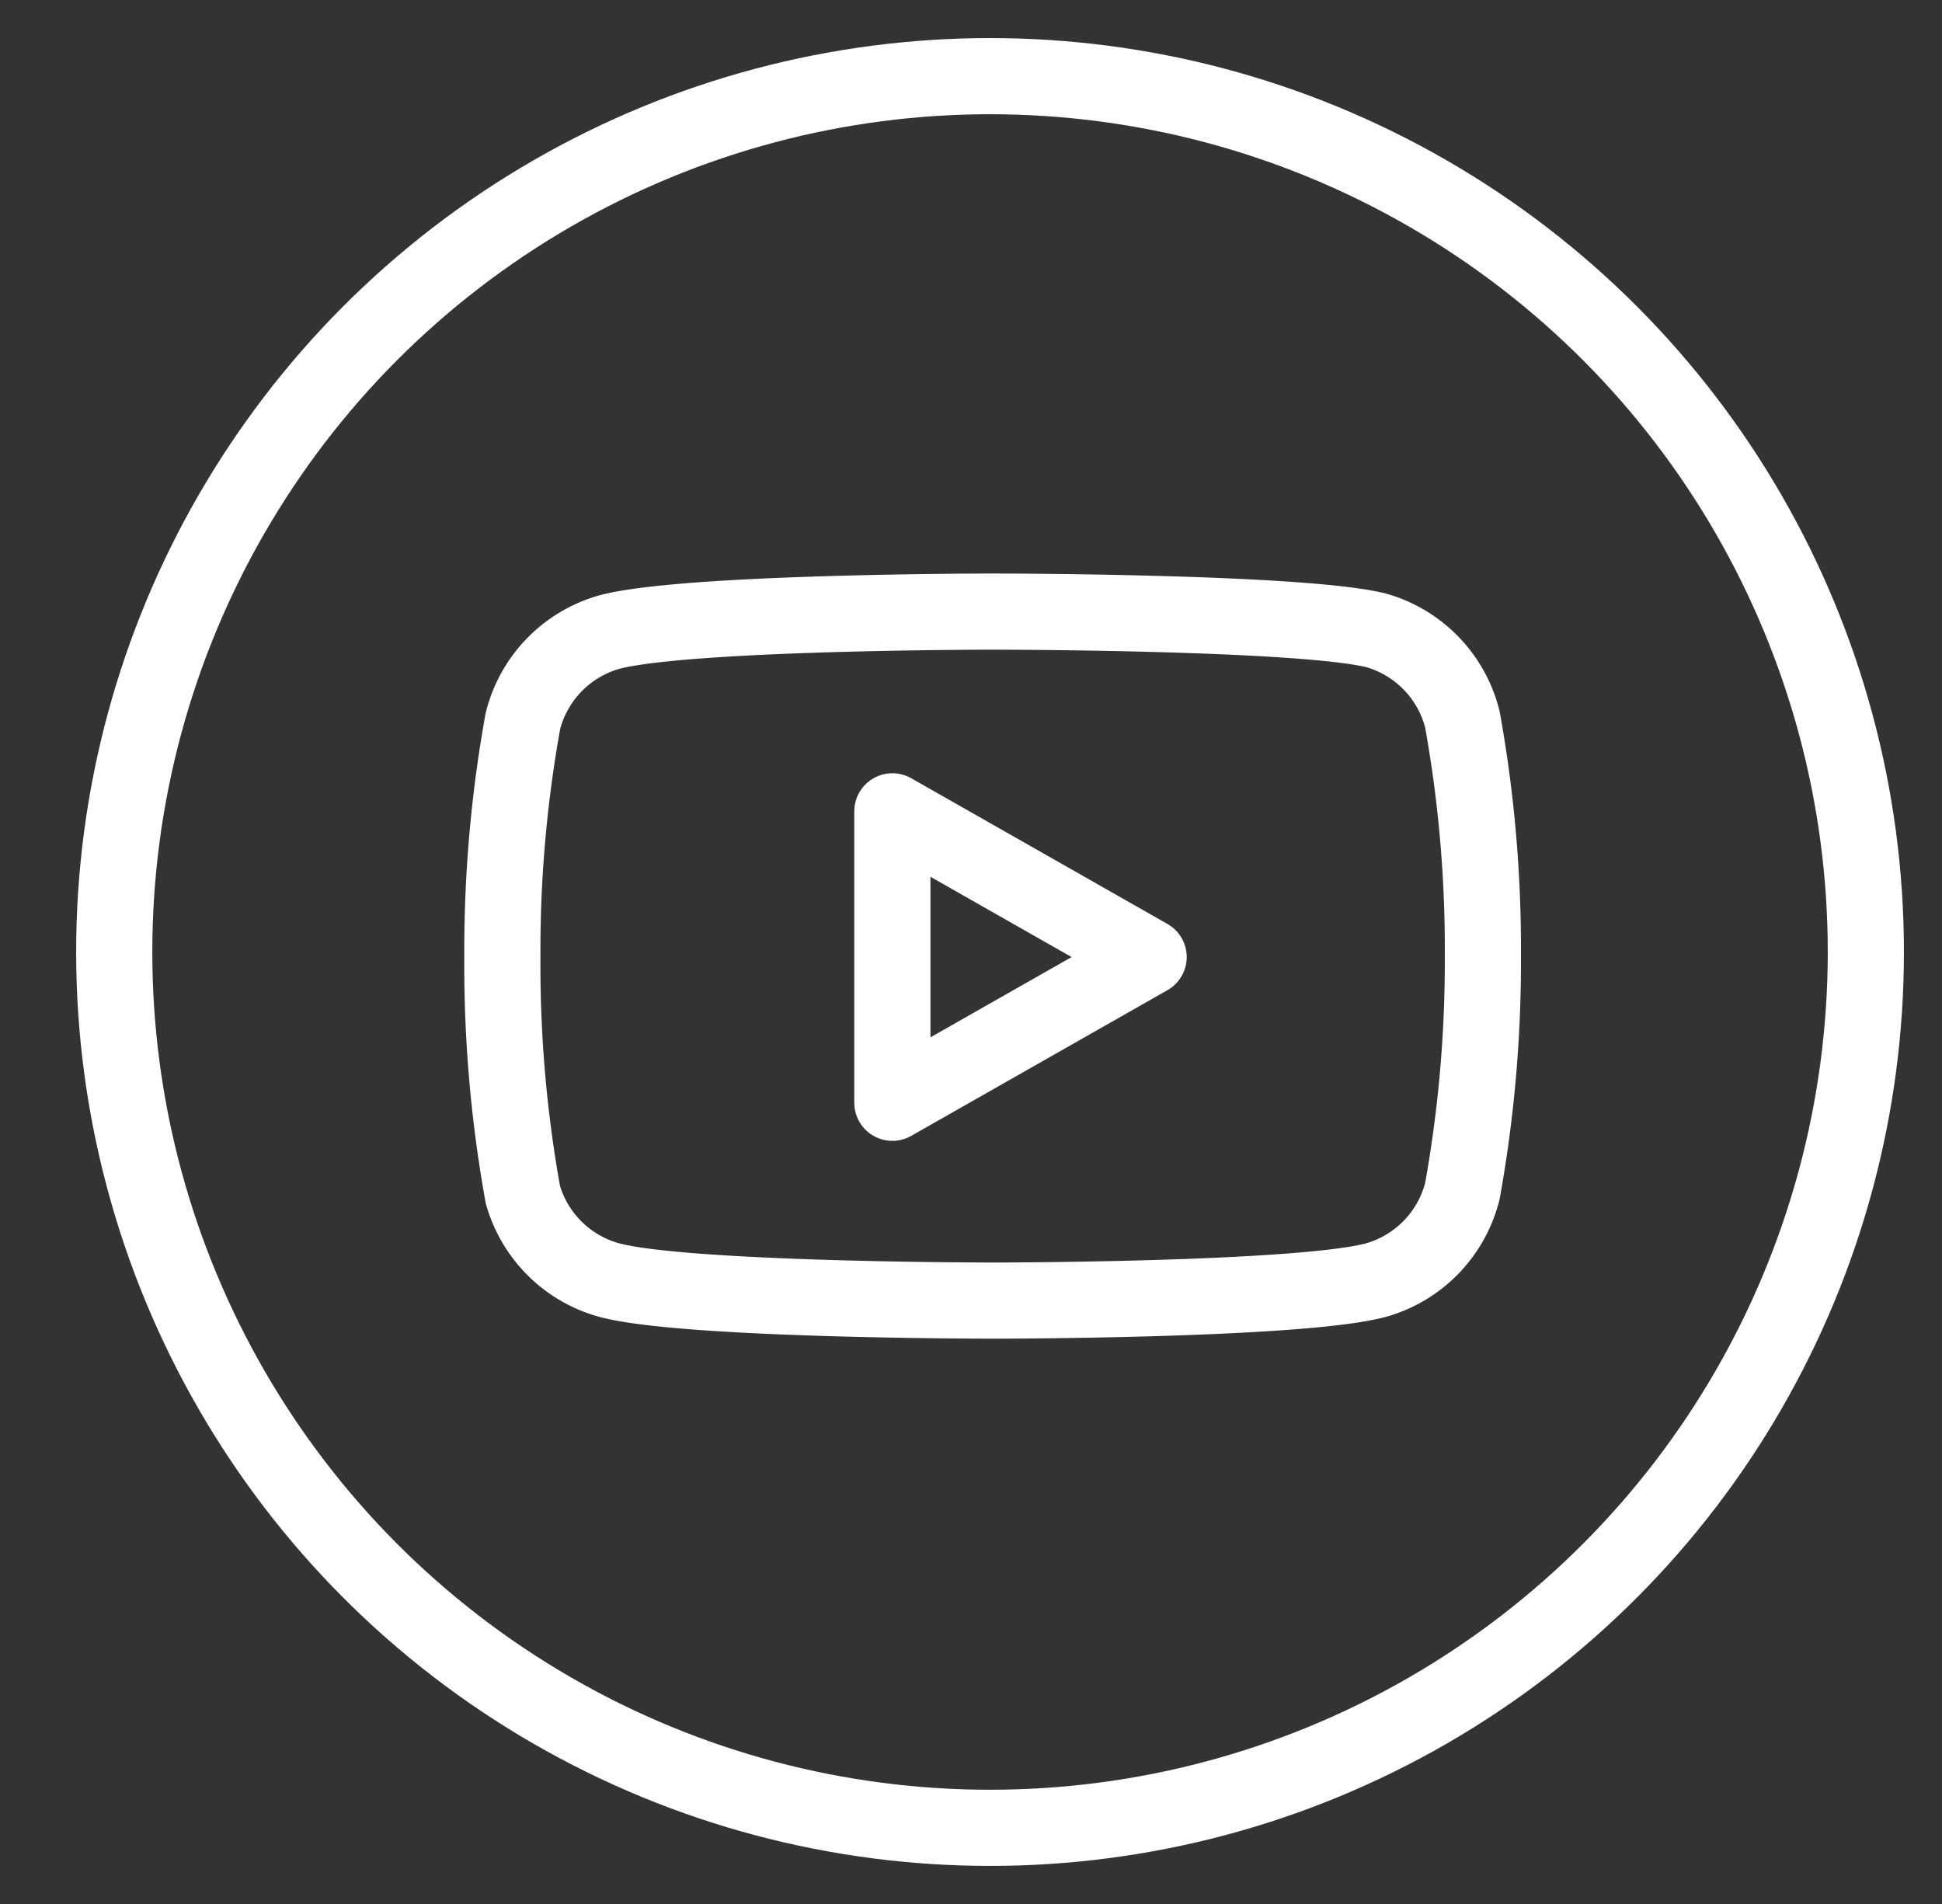
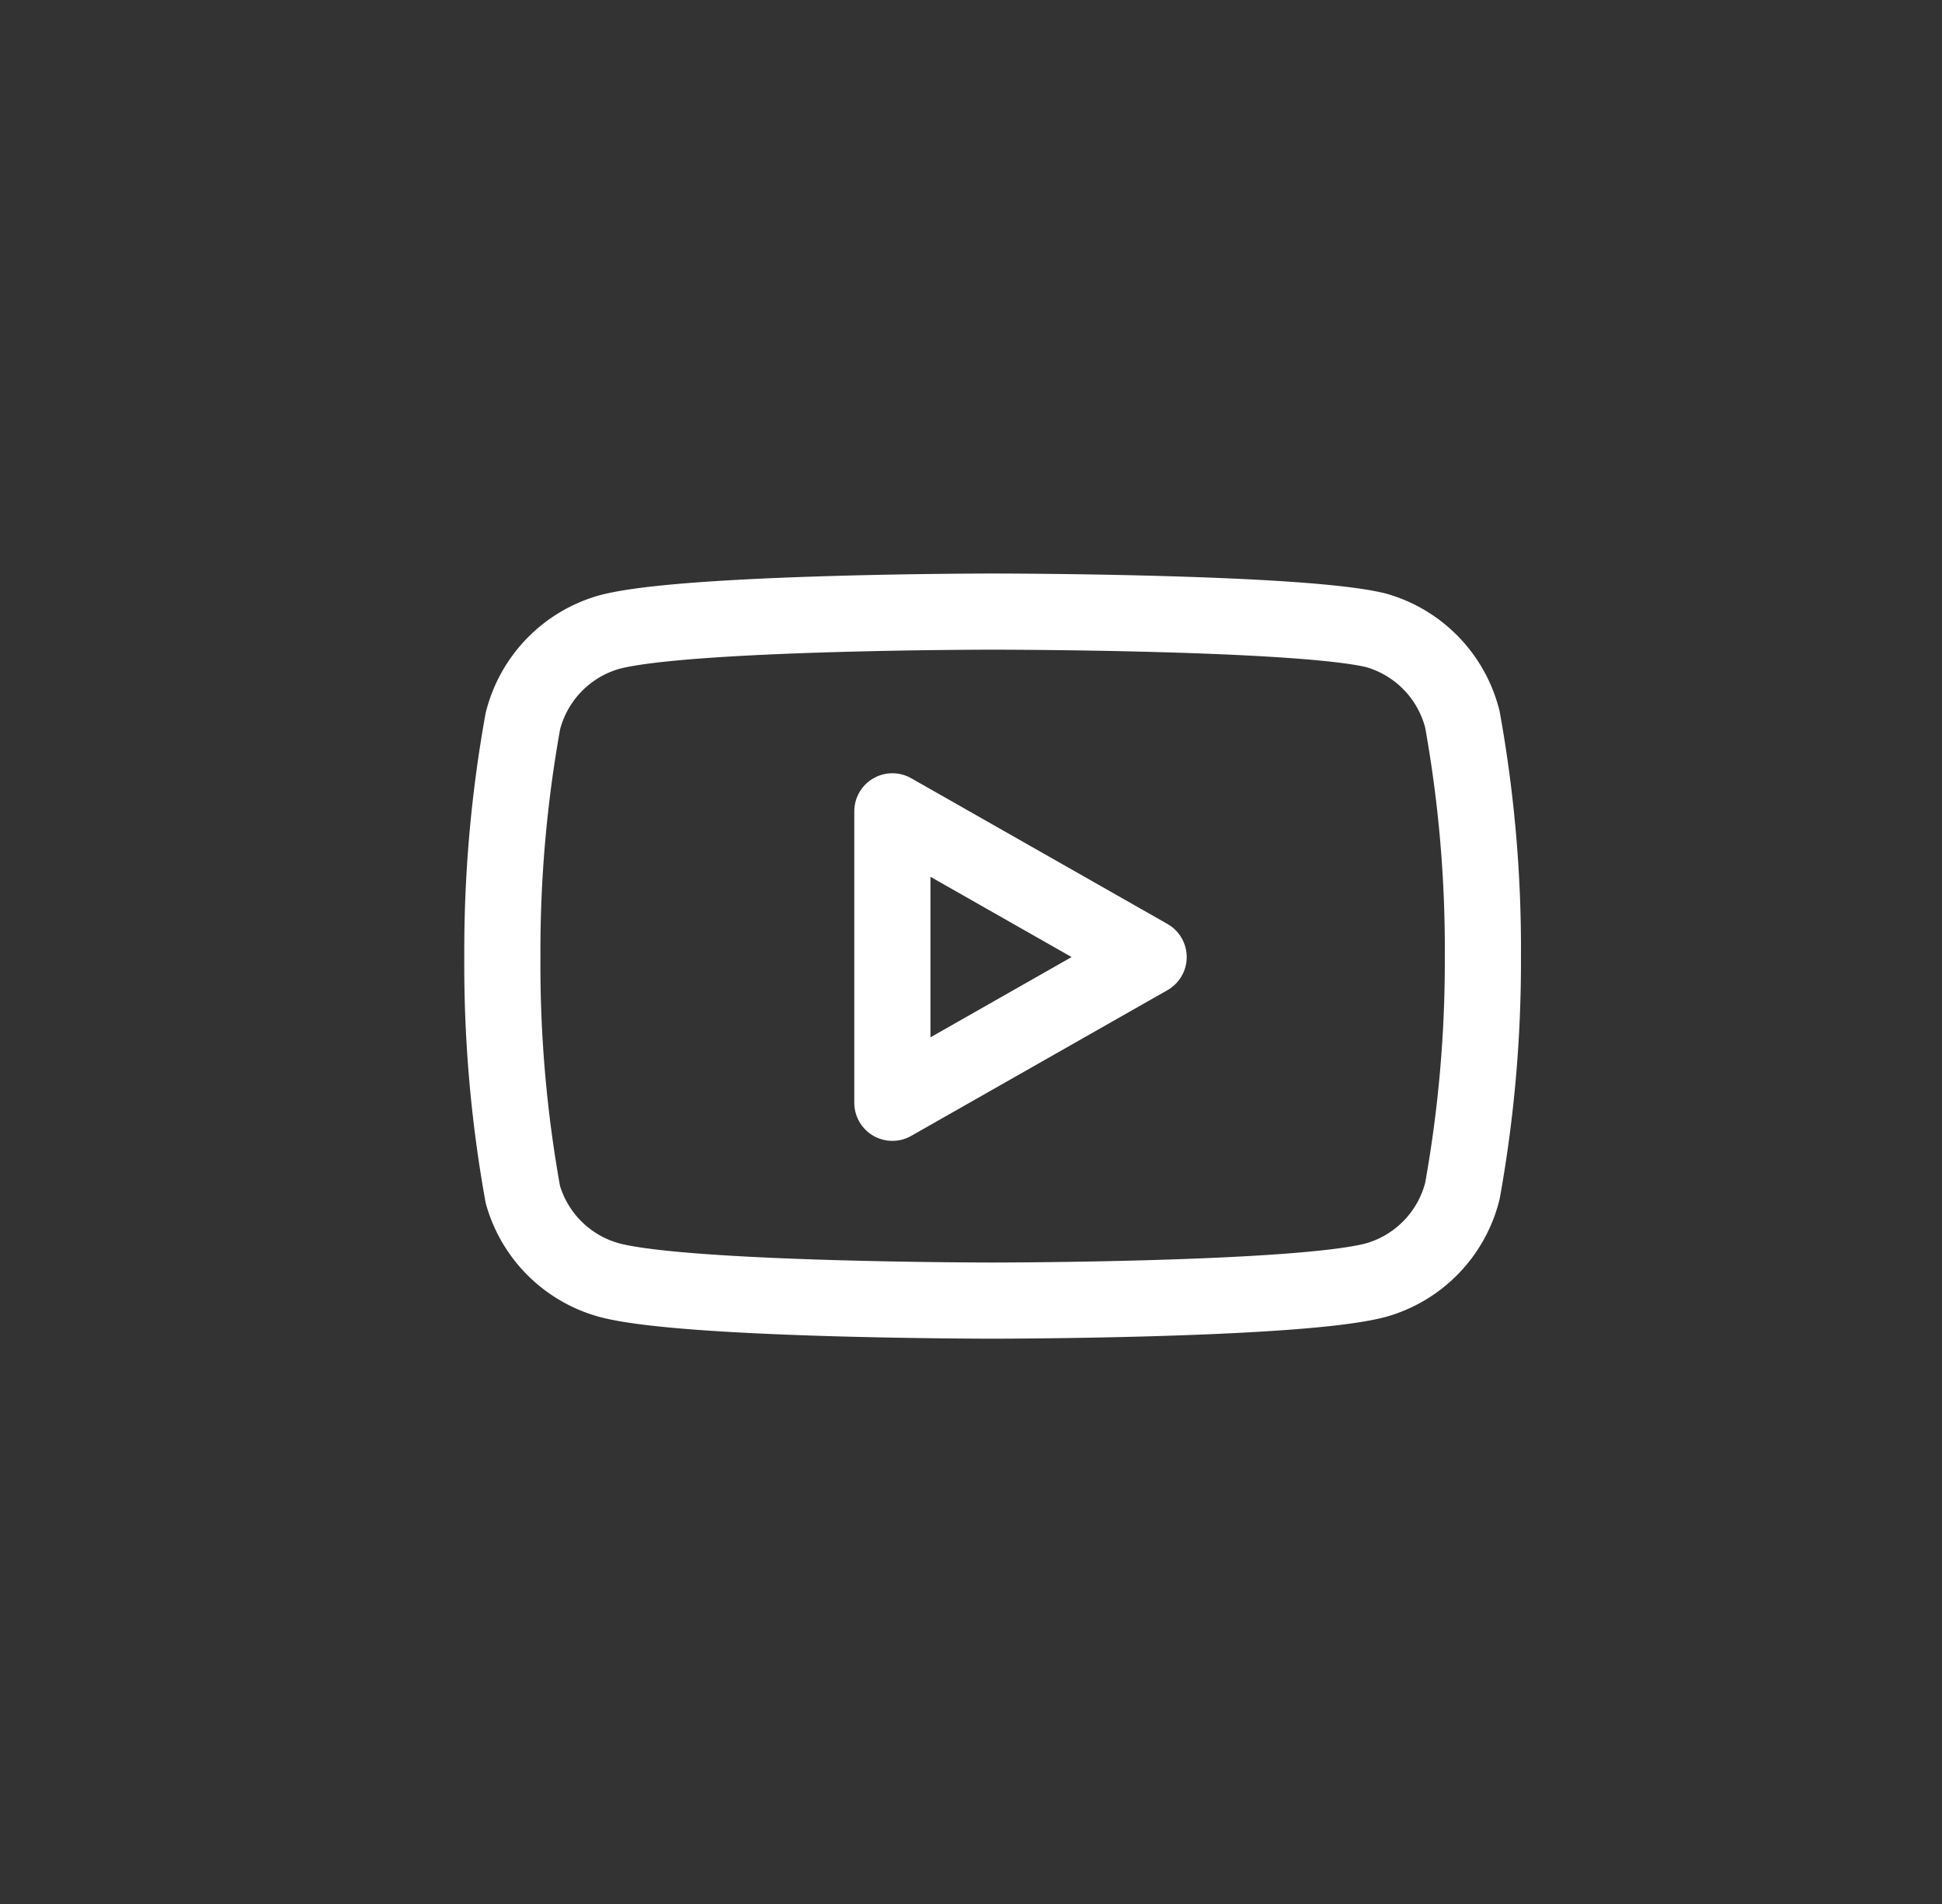
<svg xmlns="http://www.w3.org/2000/svg" width="51" height="50" viewBox="0 0 51 50">
  <rect x="0" y="0" width="51" height="50" fill="#333333" stroke="none" />
  <g id="youtube-icon" transform="translate(-271)">
    <g id="Icon_feather-youtube" data-name="Icon feather-youtube" transform="translate(270.693 -14.939)">
      <path id="Path_1476" data-name="Path 1476" d="M26.712,8.832a3.254,3.254,0,0,0-2.271-2.341C22.428,6,14.375,6,14.375,6S6.322,6,4.309,6.538A3.254,3.254,0,0,0,2.038,8.879,33.942,33.942,0,0,0,1.5,15.071a33.941,33.941,0,0,0,.538,6.238,3.254,3.254,0,0,0,2.271,2.247c2.013.538,10.066.538,10.066.538s8.053,0,10.066-.538a3.254,3.254,0,0,0,2.271-2.341,33.941,33.941,0,0,0,.538-6.145,33.941,33.941,0,0,0-.538-6.238Z" transform="translate(12 25)" fill="none" stroke="#fff" stroke-linecap="round" stroke-linejoin="round" stroke-width="2" />
      <path id="Path_1477" data-name="Path 1477" d="M14.625,20.375l6.73-3.827-6.73-3.827Z" transform="translate(9.117 23.524)" fill="none" stroke="#fff" stroke-linecap="round" stroke-linejoin="round" stroke-width="2" />
    </g>
    <g id="Group_994" data-name="Group 994">
-       <path id="Path_1478" data-name="Path 1478" d="M0,0H51V50H0Z" transform="translate(271)" fill="none" />
+       <path id="Path_1478" data-name="Path 1478" d="M0,0H51V50H0" transform="translate(271)" fill="none" />
      <g id="Ellipse_57" data-name="Ellipse 57" transform="translate(273 1)" fill="none" stroke="#fff" stroke-width="2">
-         <circle cx="24" cy="24" r="24" stroke="none" />
-         <circle cx="24" cy="24" r="23" fill="none" />
-       </g>
+         </g>
    </g>
  </g>
</svg>